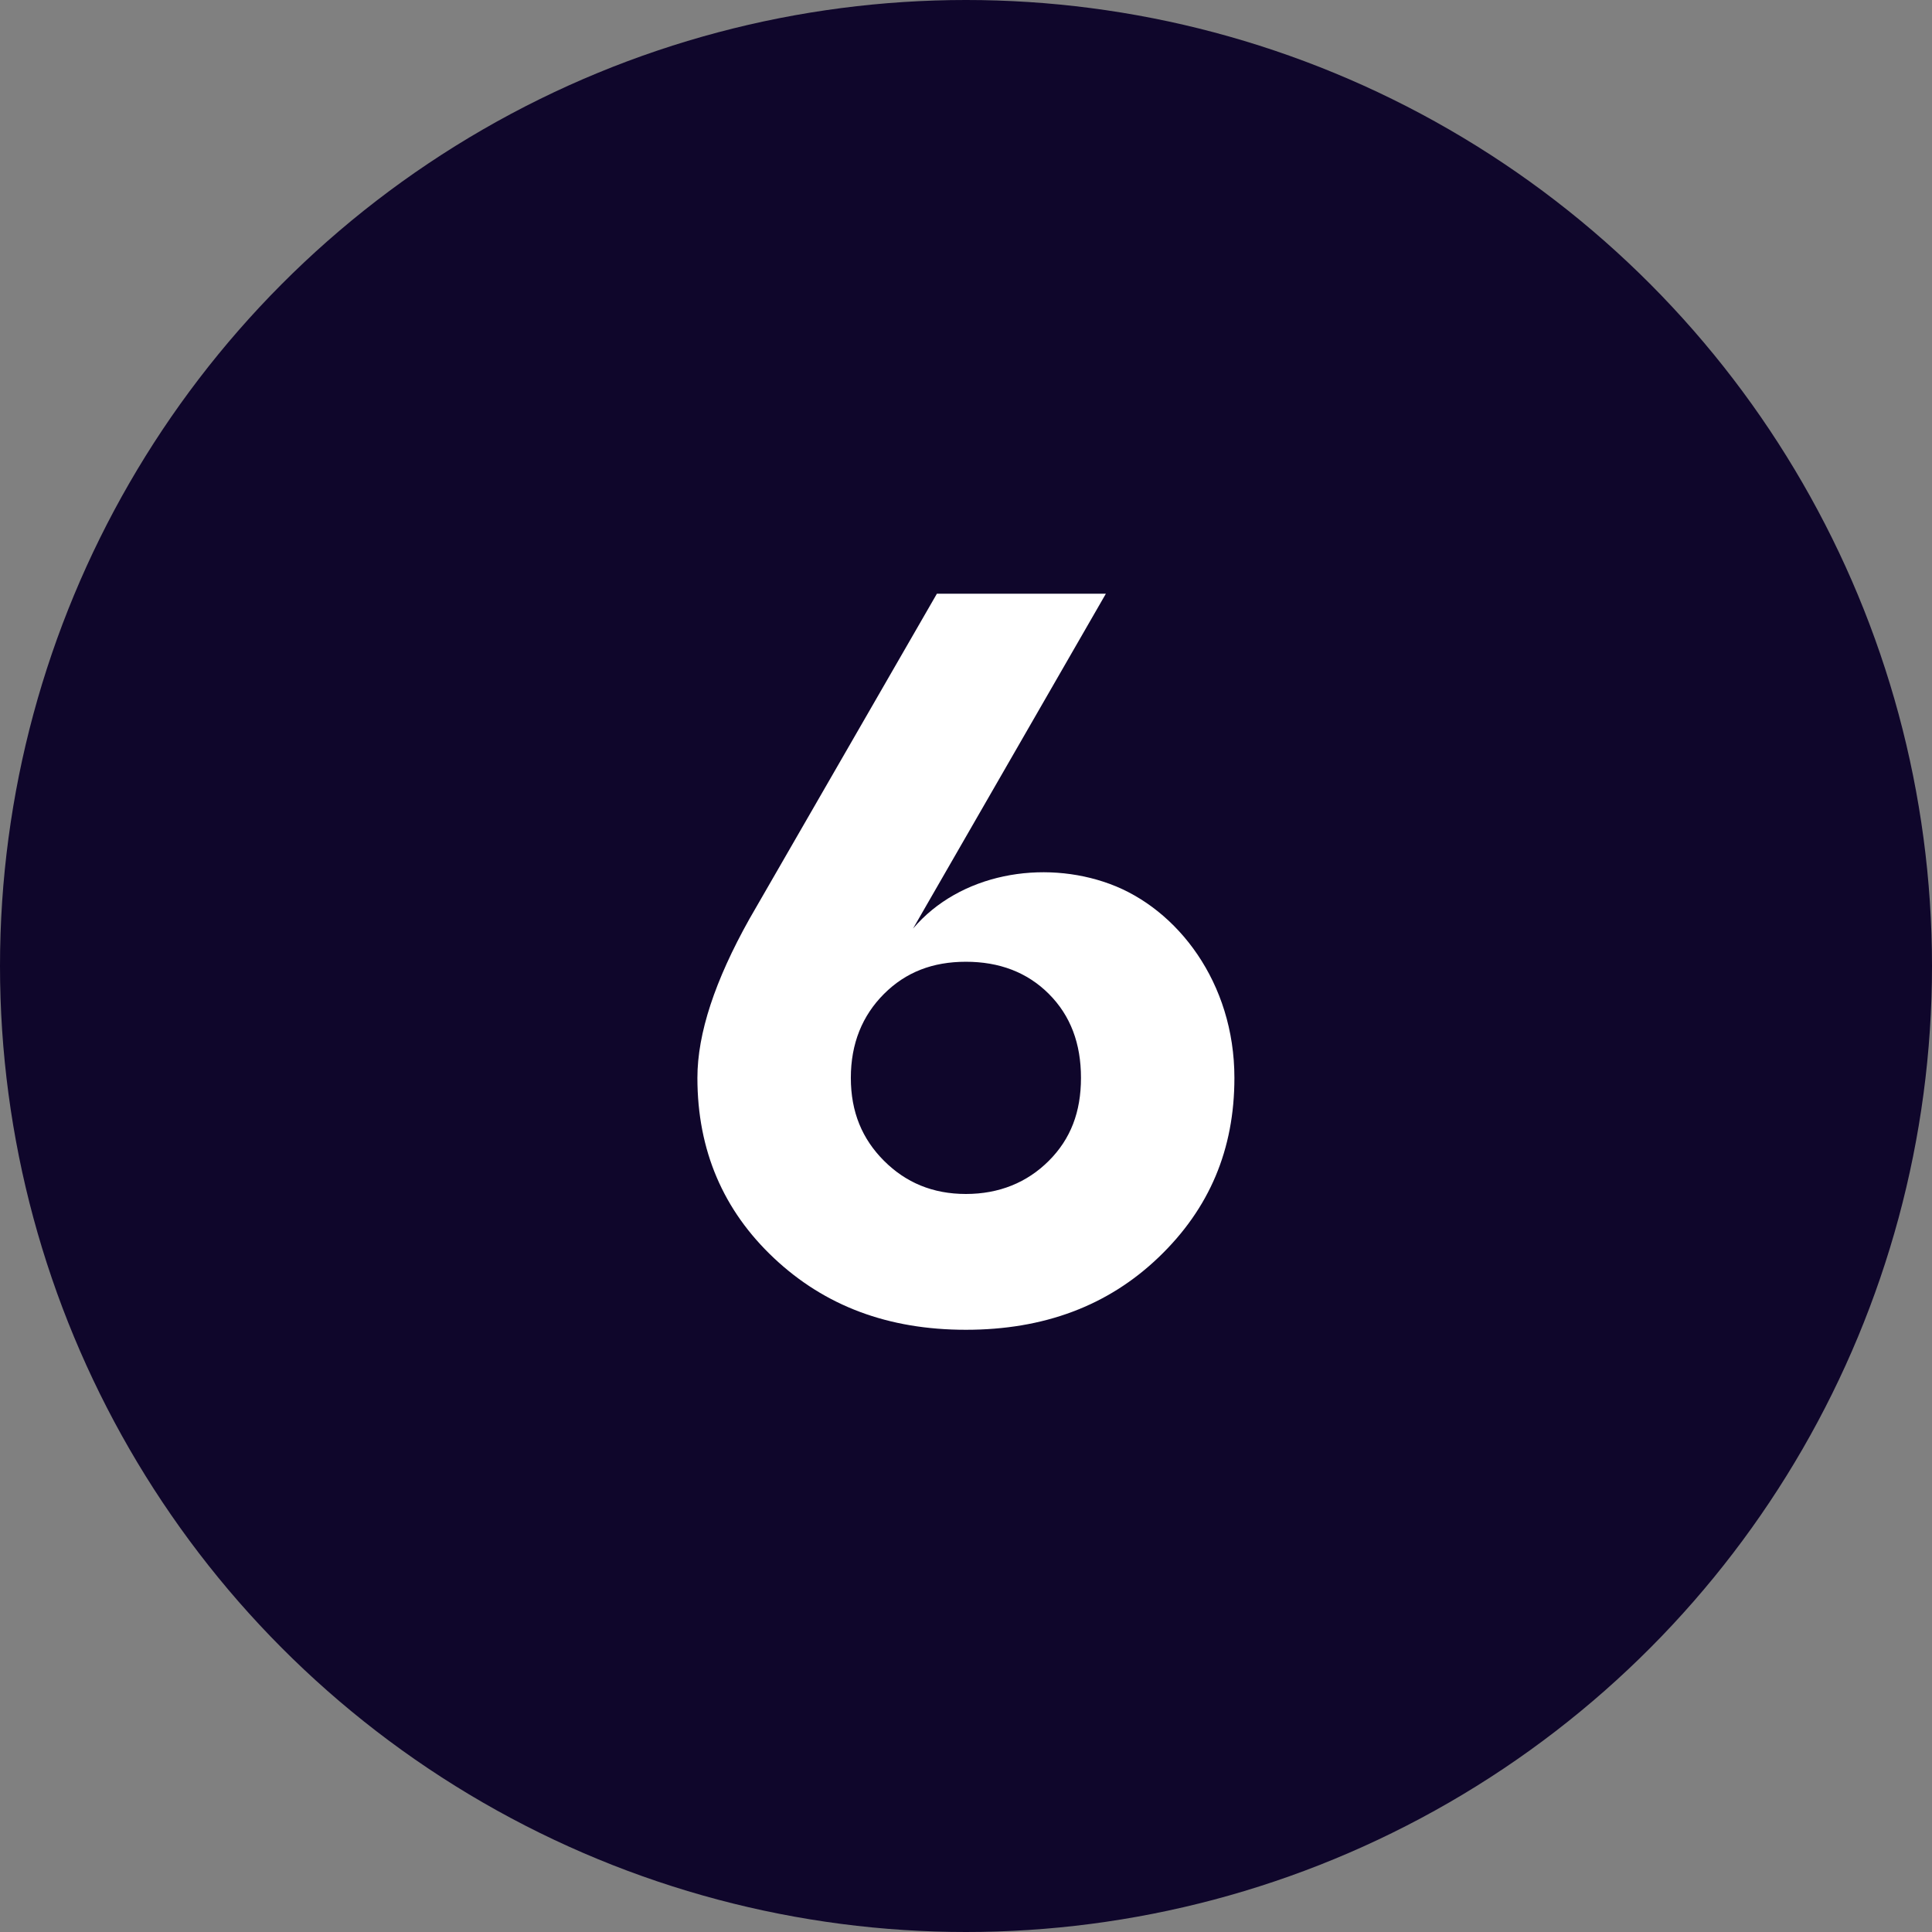
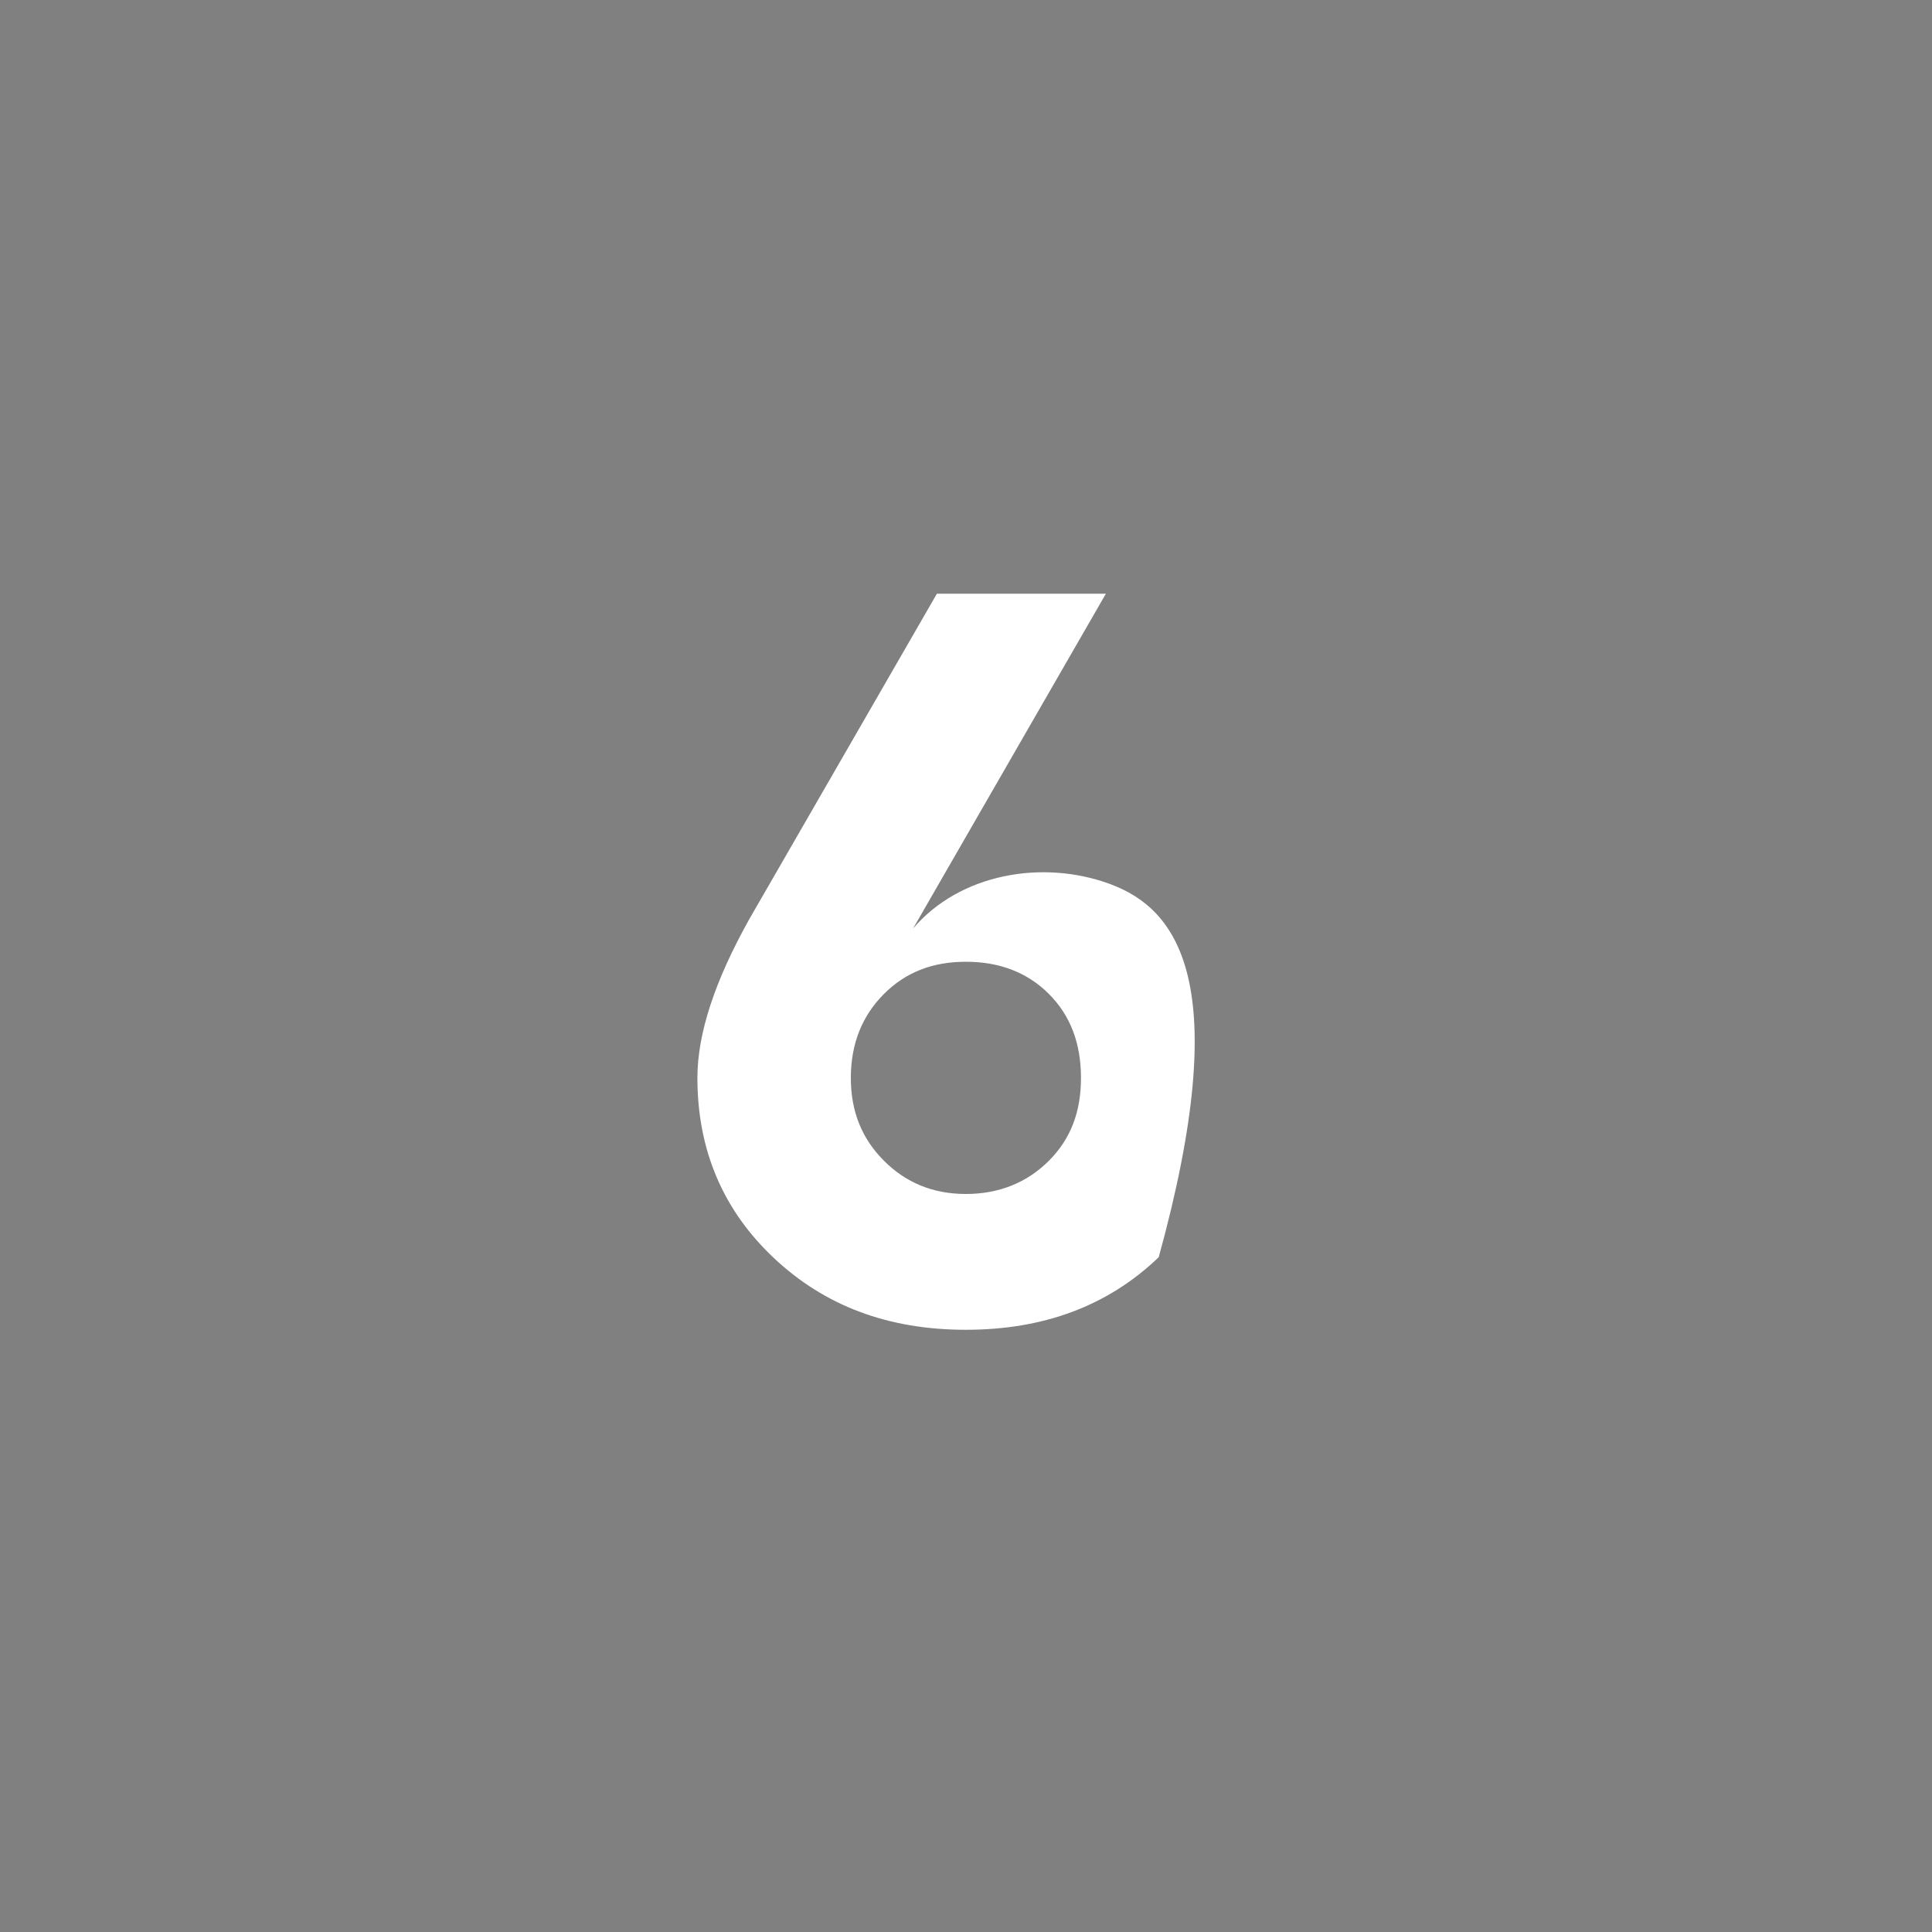
<svg xmlns="http://www.w3.org/2000/svg" width="205" height="205" viewBox="0 0 205 205" fill="none">
  <rect x="0" y="0" width="205" height="205" fill="#808080" stroke="none" />
-   <circle cx="102.5" cy="102.5" r="102.5" fill="#0F062B" />
-   <path d="M99.41 63L79.5 97.54C75.87 104.03 74 109.64 74 114.37C74 122.07 76.75 128.45 82.14 133.51C87.53 138.57 94.24 141.1 102.49 141.1C110.74 141.1 117.56 138.57 122.95 133.4C128.34 128.23 130.98 121.96 130.98 114.37C130.98 104.25 124.93 96.44 117.78 93.8C110.63 91.16 101.83 92.7 96.88 98.53L117.34 63H99.41ZM93.8 123.17C91.49 120.86 90.28 118 90.28 114.37C90.28 110.74 91.49 107.77 93.8 105.46C96.11 103.15 98.97 102.05 102.49 102.05C106.01 102.05 108.98 103.15 111.29 105.46C113.6 107.77 114.7 110.74 114.7 114.37C114.7 118 113.6 120.86 111.29 123.17C108.98 125.48 106.01 126.69 102.49 126.69C98.97 126.69 96.11 125.48 93.8 123.17Z" fill="white" />
+   <path d="M99.41 63L79.5 97.54C75.87 104.03 74 109.64 74 114.37C74 122.07 76.75 128.45 82.14 133.51C87.53 138.57 94.24 141.1 102.49 141.1C110.74 141.1 117.56 138.57 122.95 133.4C130.98 104.25 124.93 96.44 117.78 93.8C110.63 91.16 101.83 92.7 96.88 98.53L117.34 63H99.41ZM93.8 123.17C91.49 120.86 90.28 118 90.28 114.37C90.28 110.74 91.49 107.77 93.8 105.46C96.11 103.15 98.97 102.05 102.49 102.05C106.01 102.05 108.98 103.15 111.29 105.46C113.6 107.77 114.7 110.74 114.7 114.37C114.7 118 113.6 120.86 111.29 123.17C108.98 125.48 106.01 126.69 102.49 126.69C98.97 126.69 96.11 125.48 93.8 123.17Z" fill="white" />
</svg>